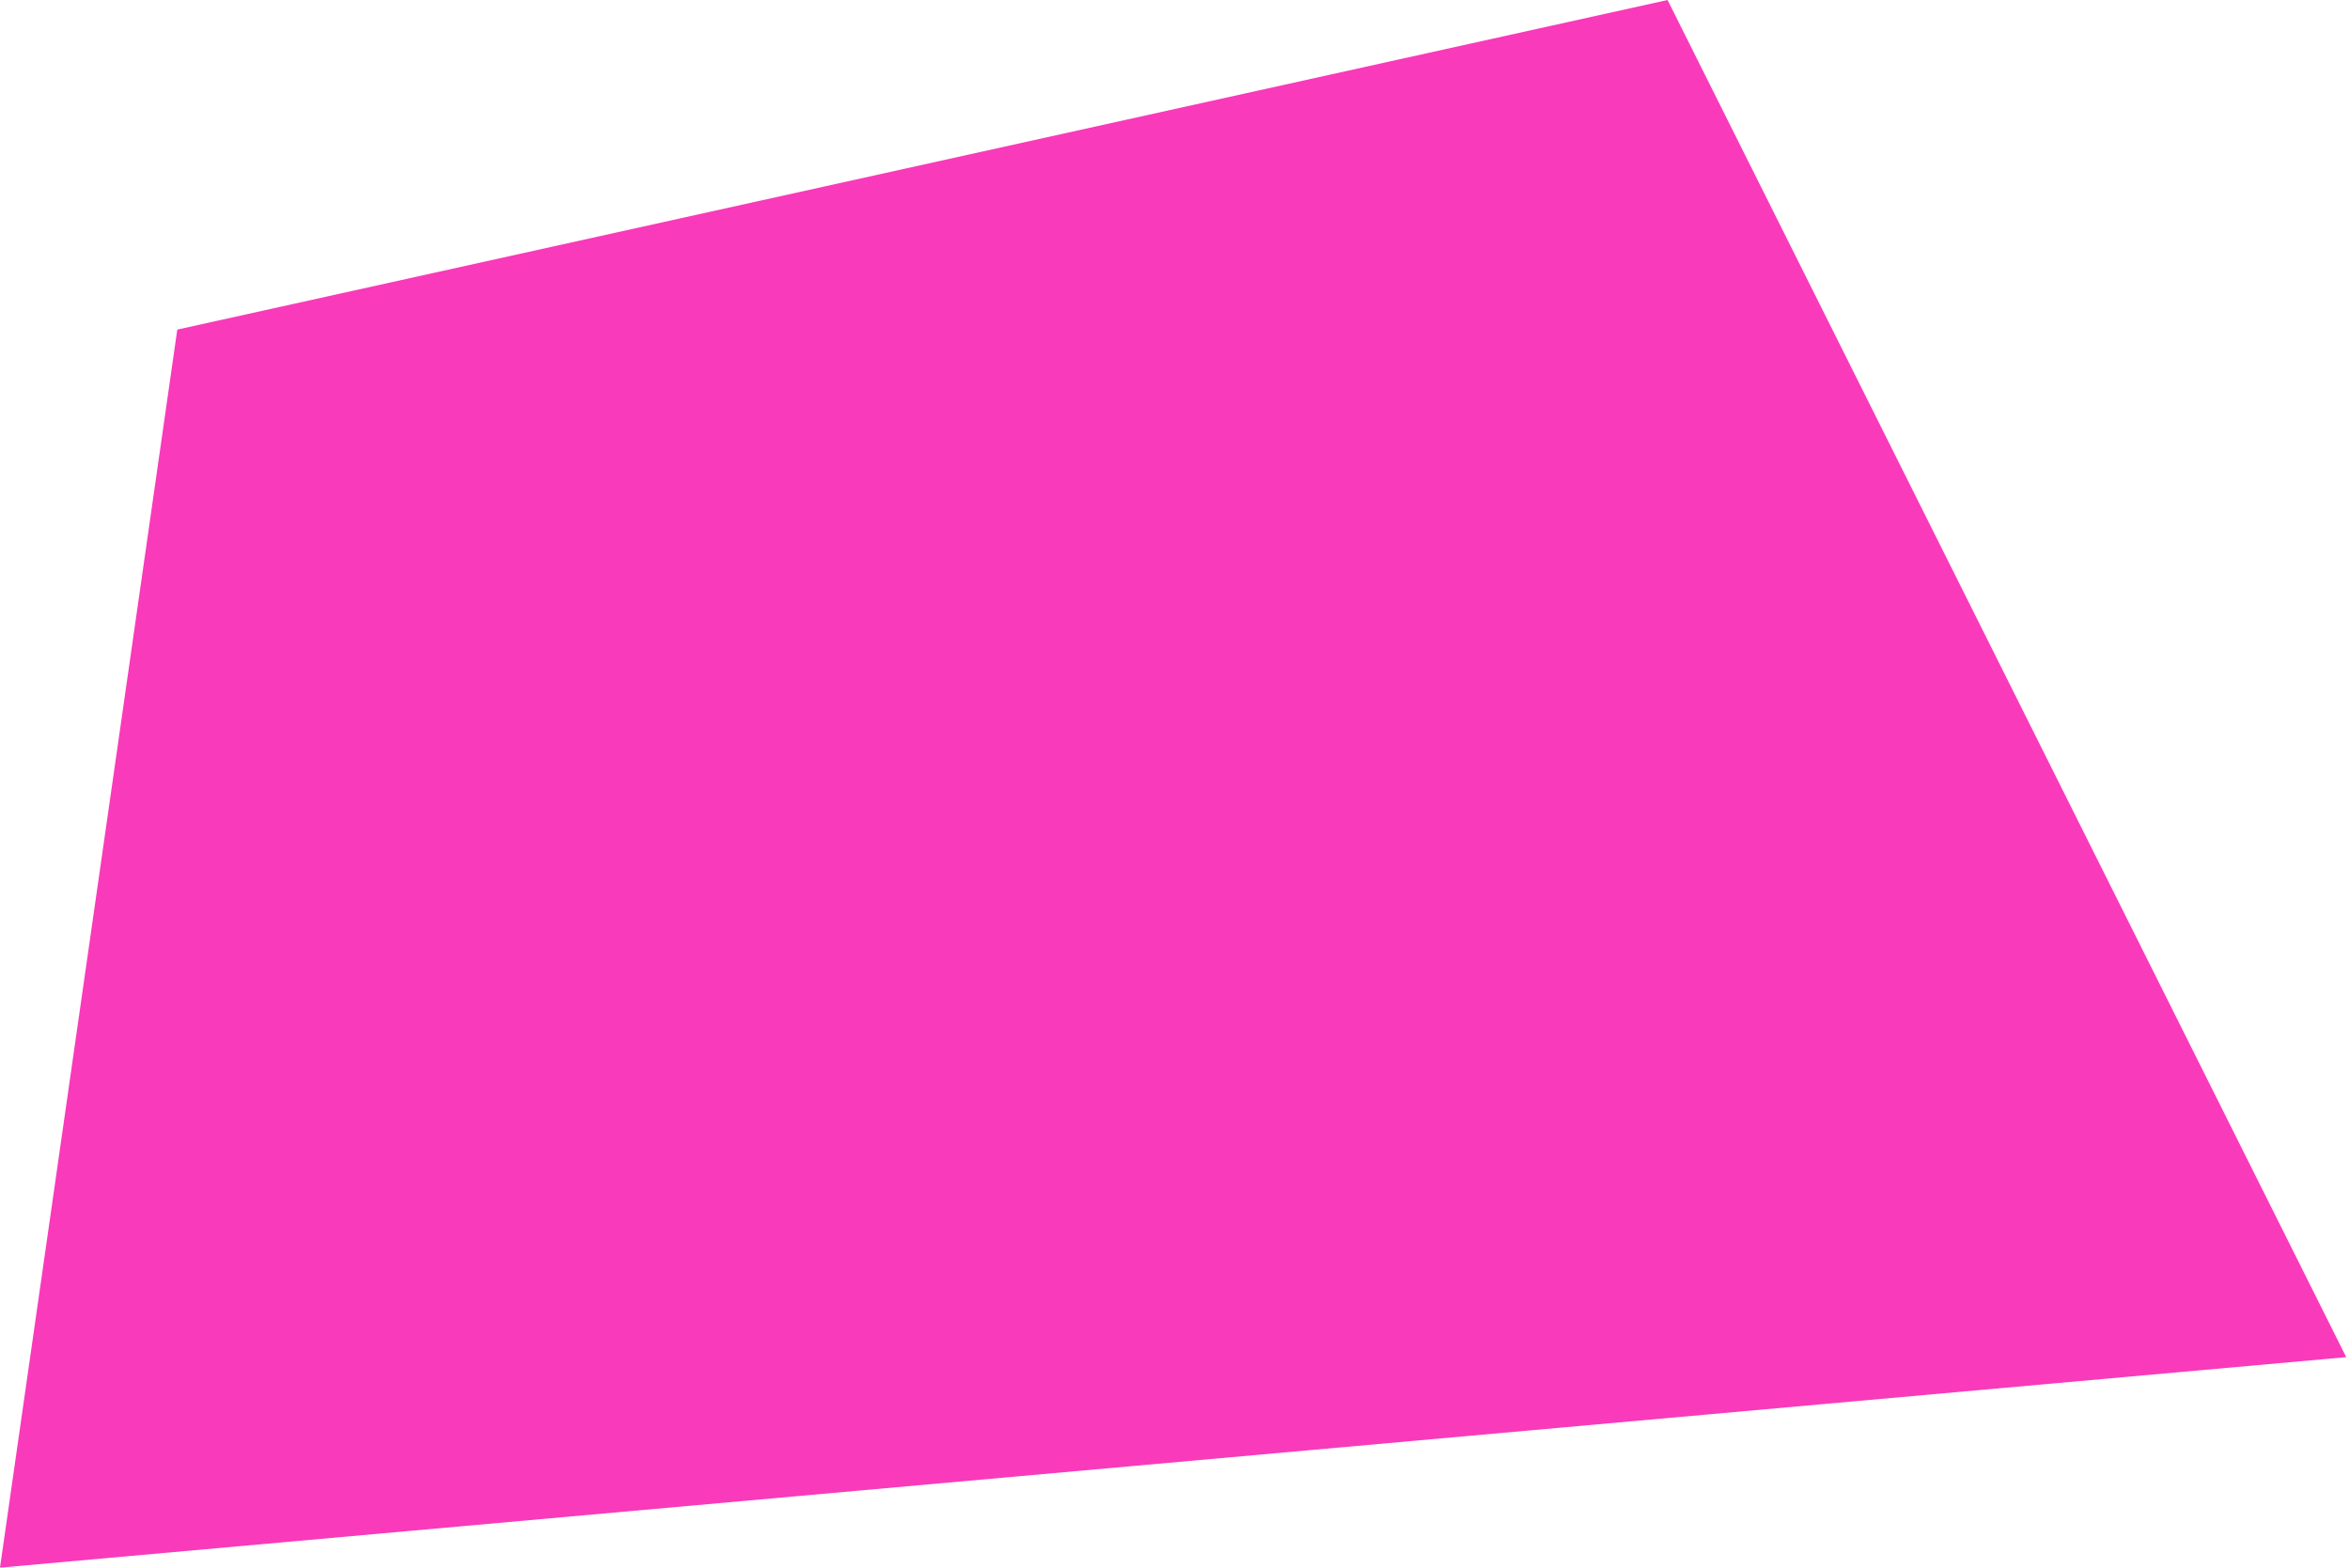
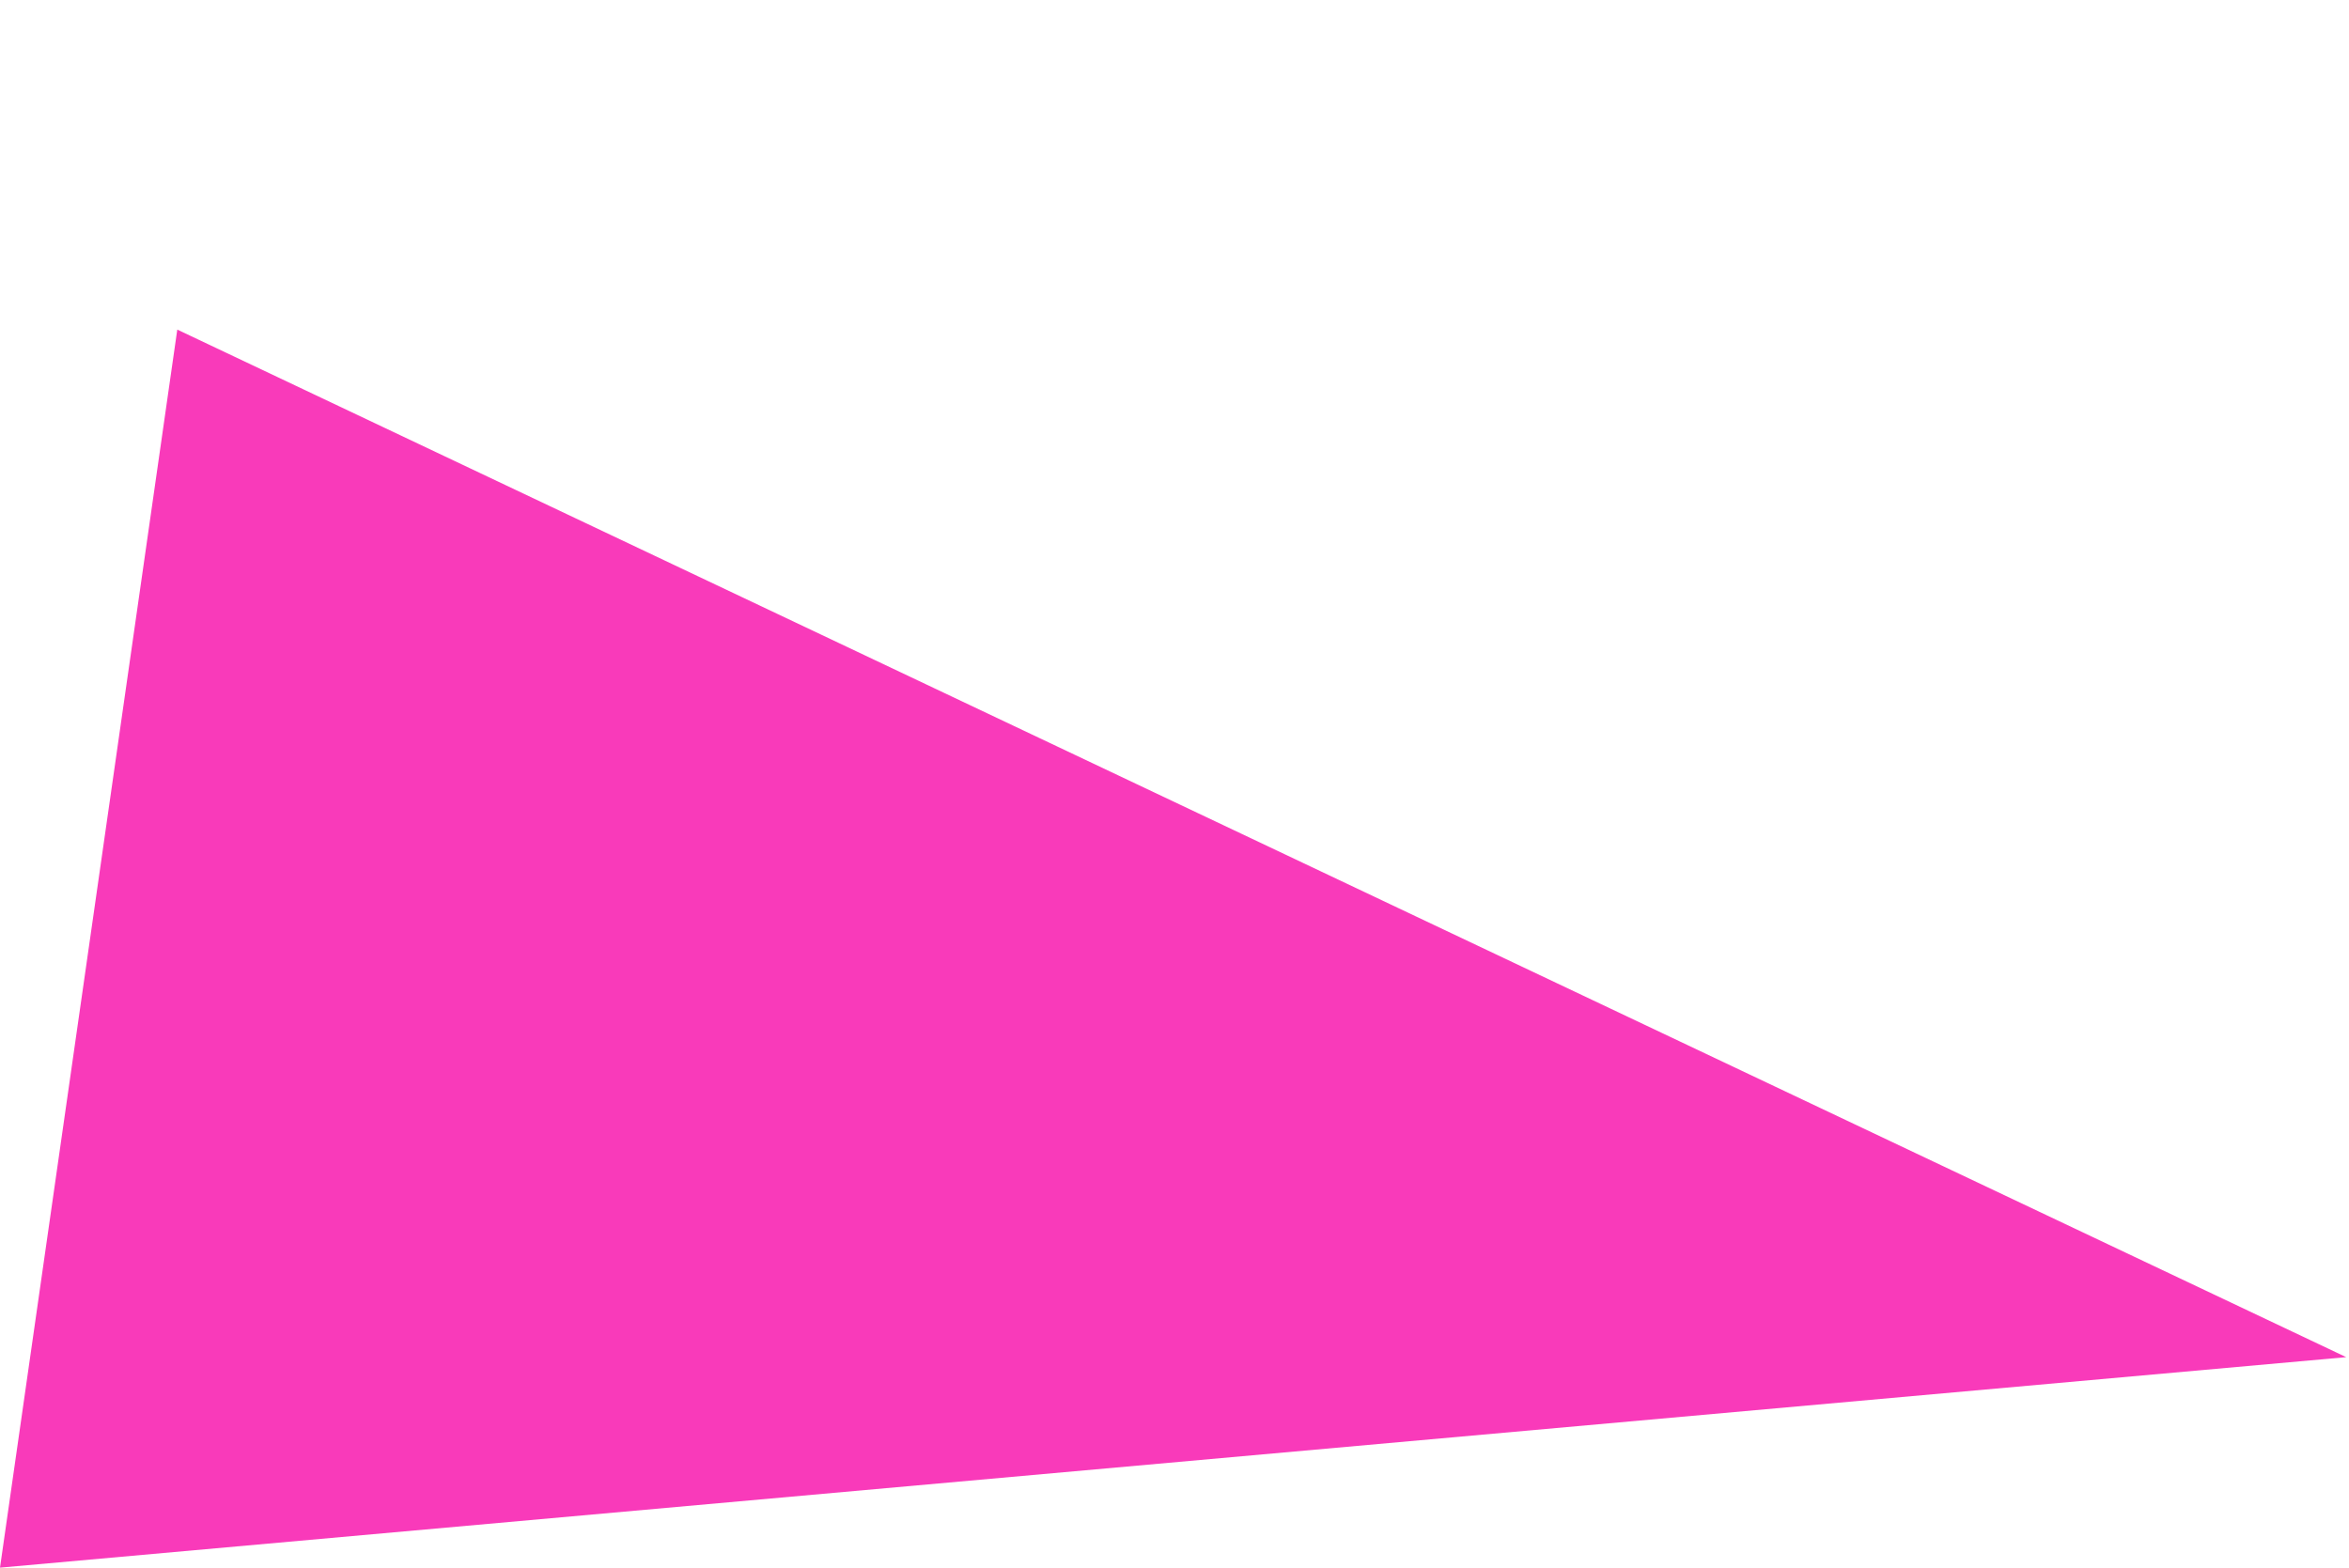
<svg xmlns="http://www.w3.org/2000/svg" width="100%" height="100%" viewBox="0 0 424 283" xml:space="preserve" style="fill-rule:evenodd;clip-rule:evenodd;stroke-linejoin:round;stroke-miterlimit:2;">
  <g transform="matrix(1,0,0,1,-778,-133.014)">
    <g transform="matrix(1,0,0,1,32,133.014)">
-       <path d="M778,59.5L746,283L1169.5,245L1047,0L778,59.5Z" style="fill:rgb(249,58,186);" />
+       <path d="M778,59.5L746,283L1169.5,245L778,59.5Z" style="fill:rgb(249,58,186);" />
    </g>
  </g>
</svg>